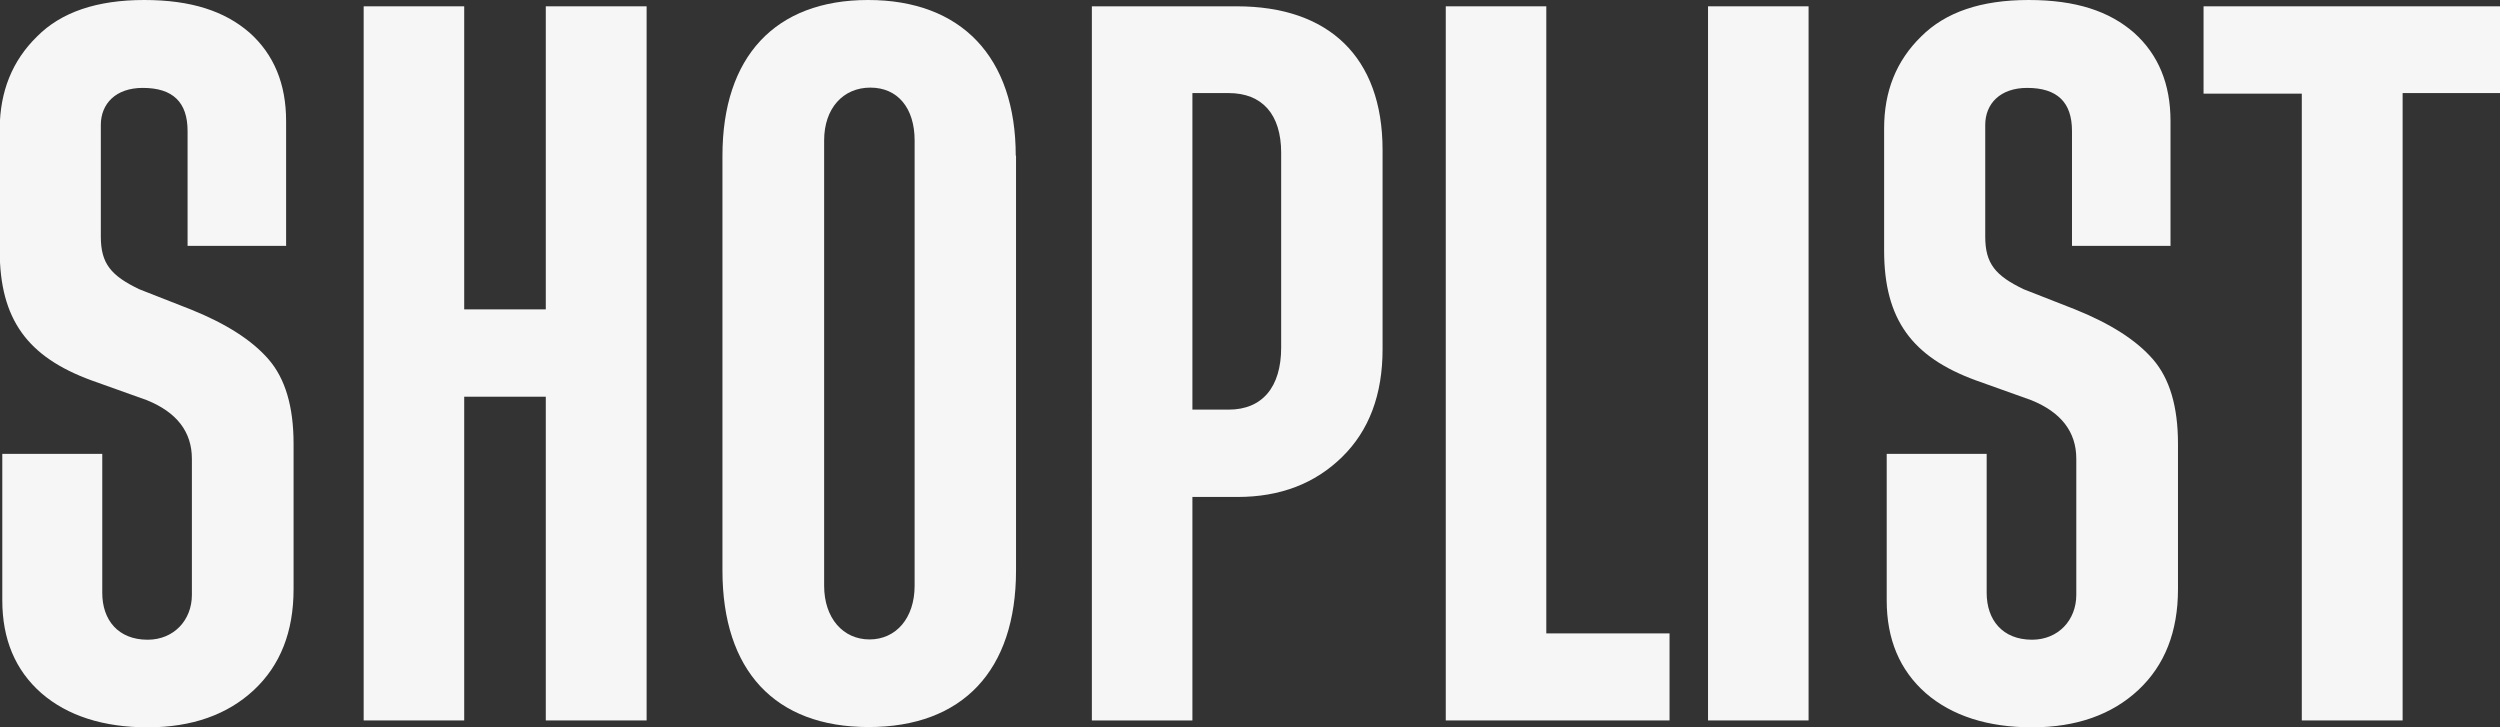
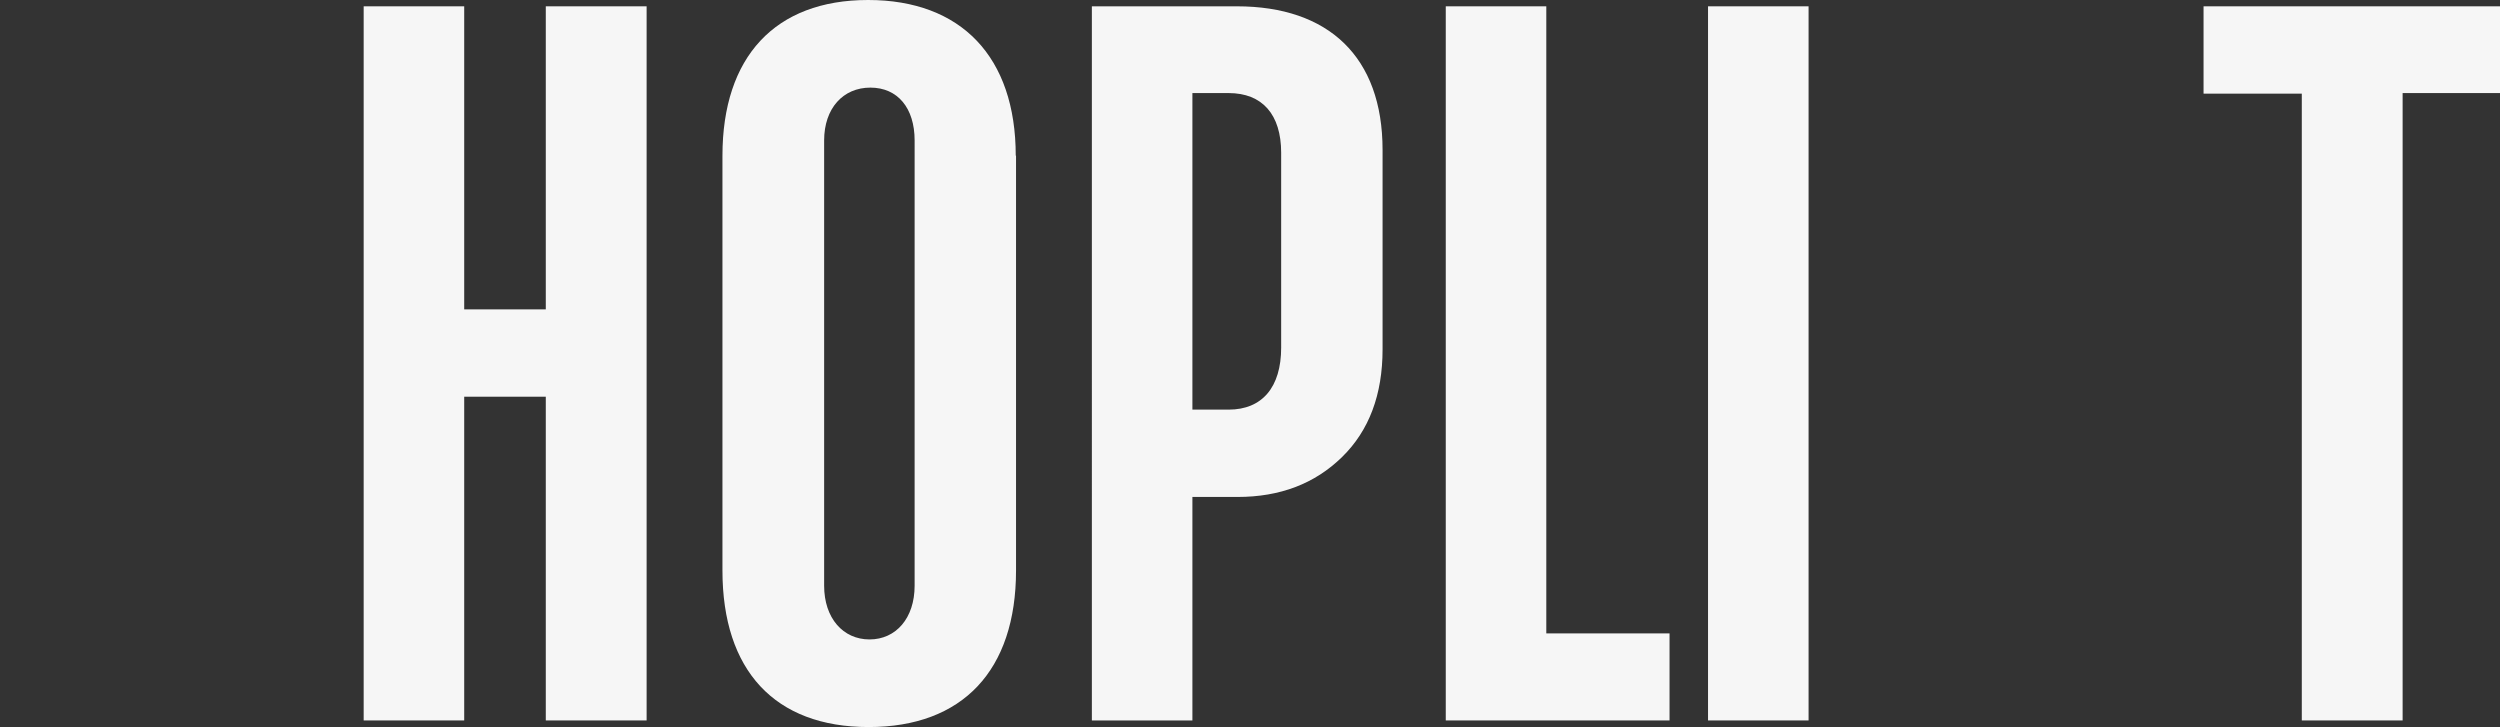
<svg xmlns="http://www.w3.org/2000/svg" id="_レイヤー_2" data-name="レイヤー 2" viewBox="0 0 87.03 25.31">
  <rect x="0" y="0" width="87.03" height="25.31" fill="#333333" stroke="none" />
  <defs>
    <style>
      .cls-1 {
        fill: #f6f6f6;
      }
    </style>
  </defs>
  <g id="_レイヤー_1-2" data-name="レイヤー 1">
    <g>
-       <path class="cls-1" d="M9.97,8.56h-3.44v-4c0-1-.51-1.5-1.56-1.5-.94,0-1.46,.55-1.46,1.29v3.89c0,.94,.36,1.36,1.34,1.83l1.81,.71c1.21,.49,2.11,1.06,2.69,1.73,.58,.67,.87,1.64,.87,2.94v5.06c0,1.48-.46,2.65-1.38,3.51-.92,.86-2.16,1.3-3.7,1.3s-2.79-.4-3.7-1.19c-.91-.8-1.36-1.88-1.36-3.23v-5.1H3.56v4.84c0,.94,.55,1.63,1.58,1.63,.91,0,1.54-.68,1.54-1.56v-4.74c0-.94-.53-1.62-1.57-2.04l-1.93-.69c-2.21-.81-3.19-2.11-3.19-4.52V4.47C0,3.19,.42,2.12,1.29,1.27,2.13,.42,3.38,0,5.02,0s2.81,.39,3.67,1.14c.85,.76,1.27,1.79,1.27,3.07v4.34Z" />
      <path class="cls-1" d="M19,.22h3.51V25.08h-3.51V13.81h-2.84v11.27h-3.5V.22h3.5V10.77h2.84V.22Z" />
      <path class="cls-1" d="M35.37,5.42v14.44c0,3.48-1.86,5.45-5.13,5.45s-5.09-1.97-5.09-5.45V5.42c0-3.44,1.83-5.42,5.07-5.42s5.14,1.98,5.14,5.42Zm-3.53-.53c0-1.13-.59-1.84-1.54-1.84s-1.61,.72-1.61,1.84v15.5c0,1.13,.66,1.87,1.58,1.87s1.57-.74,1.57-1.87V4.89Z" />
      <path class="cls-1" d="M41.51,17.29v7.79h-3.5V.22h5.05c3.19,0,5.07,1.76,5.07,5v6.94c0,1.58-.47,2.83-1.41,3.75-.95,.93-2.16,1.39-3.64,1.39h-1.58Zm1.26-3.03c1.17,0,1.83-.78,1.83-2.16V5.32c0-1.34-.66-2.08-1.83-2.08h-1.26V14.26h1.26Z" />
      <path class="cls-1" d="M53.83,22.05h4.29v3.03h-7.79V.22h3.5V22.05Z" />
      <path class="cls-1" d="M59.46,.22h3.5V25.08h-3.5V.22Z" />
-       <path class="cls-1" d="M75.57,8.56h-3.44v-4c0-1-.51-1.5-1.56-1.5-.94,0-1.46,.55-1.46,1.29v3.89c0,.94,.36,1.36,1.34,1.83l1.81,.71c1.21,.49,2.11,1.06,2.69,1.73,.58,.67,.87,1.64,.87,2.94v5.06c0,1.48-.46,2.65-1.38,3.51-.92,.86-2.16,1.3-3.7,1.3s-2.79-.4-3.7-1.19c-.91-.8-1.36-1.88-1.36-3.23v-5.1h3.48v4.84c0,.94,.55,1.63,1.58,1.63,.91,0,1.54-.68,1.54-1.56v-4.74c0-.94-.53-1.62-1.57-2.04l-1.93-.69c-2.21-.81-3.19-2.11-3.19-4.52V4.47c0-1.29,.42-2.35,1.29-3.2,.85-.85,2.09-1.27,3.74-1.27s2.81,.39,3.67,1.14c.85,.76,1.27,1.79,1.27,3.07v4.34Z" />
      <path class="cls-1" d="M87.03,.22V3.24h-3.39V25.08h-3.51V3.26h-3.42V.22h10.32Z" />
    </g>
  </g>
</svg>